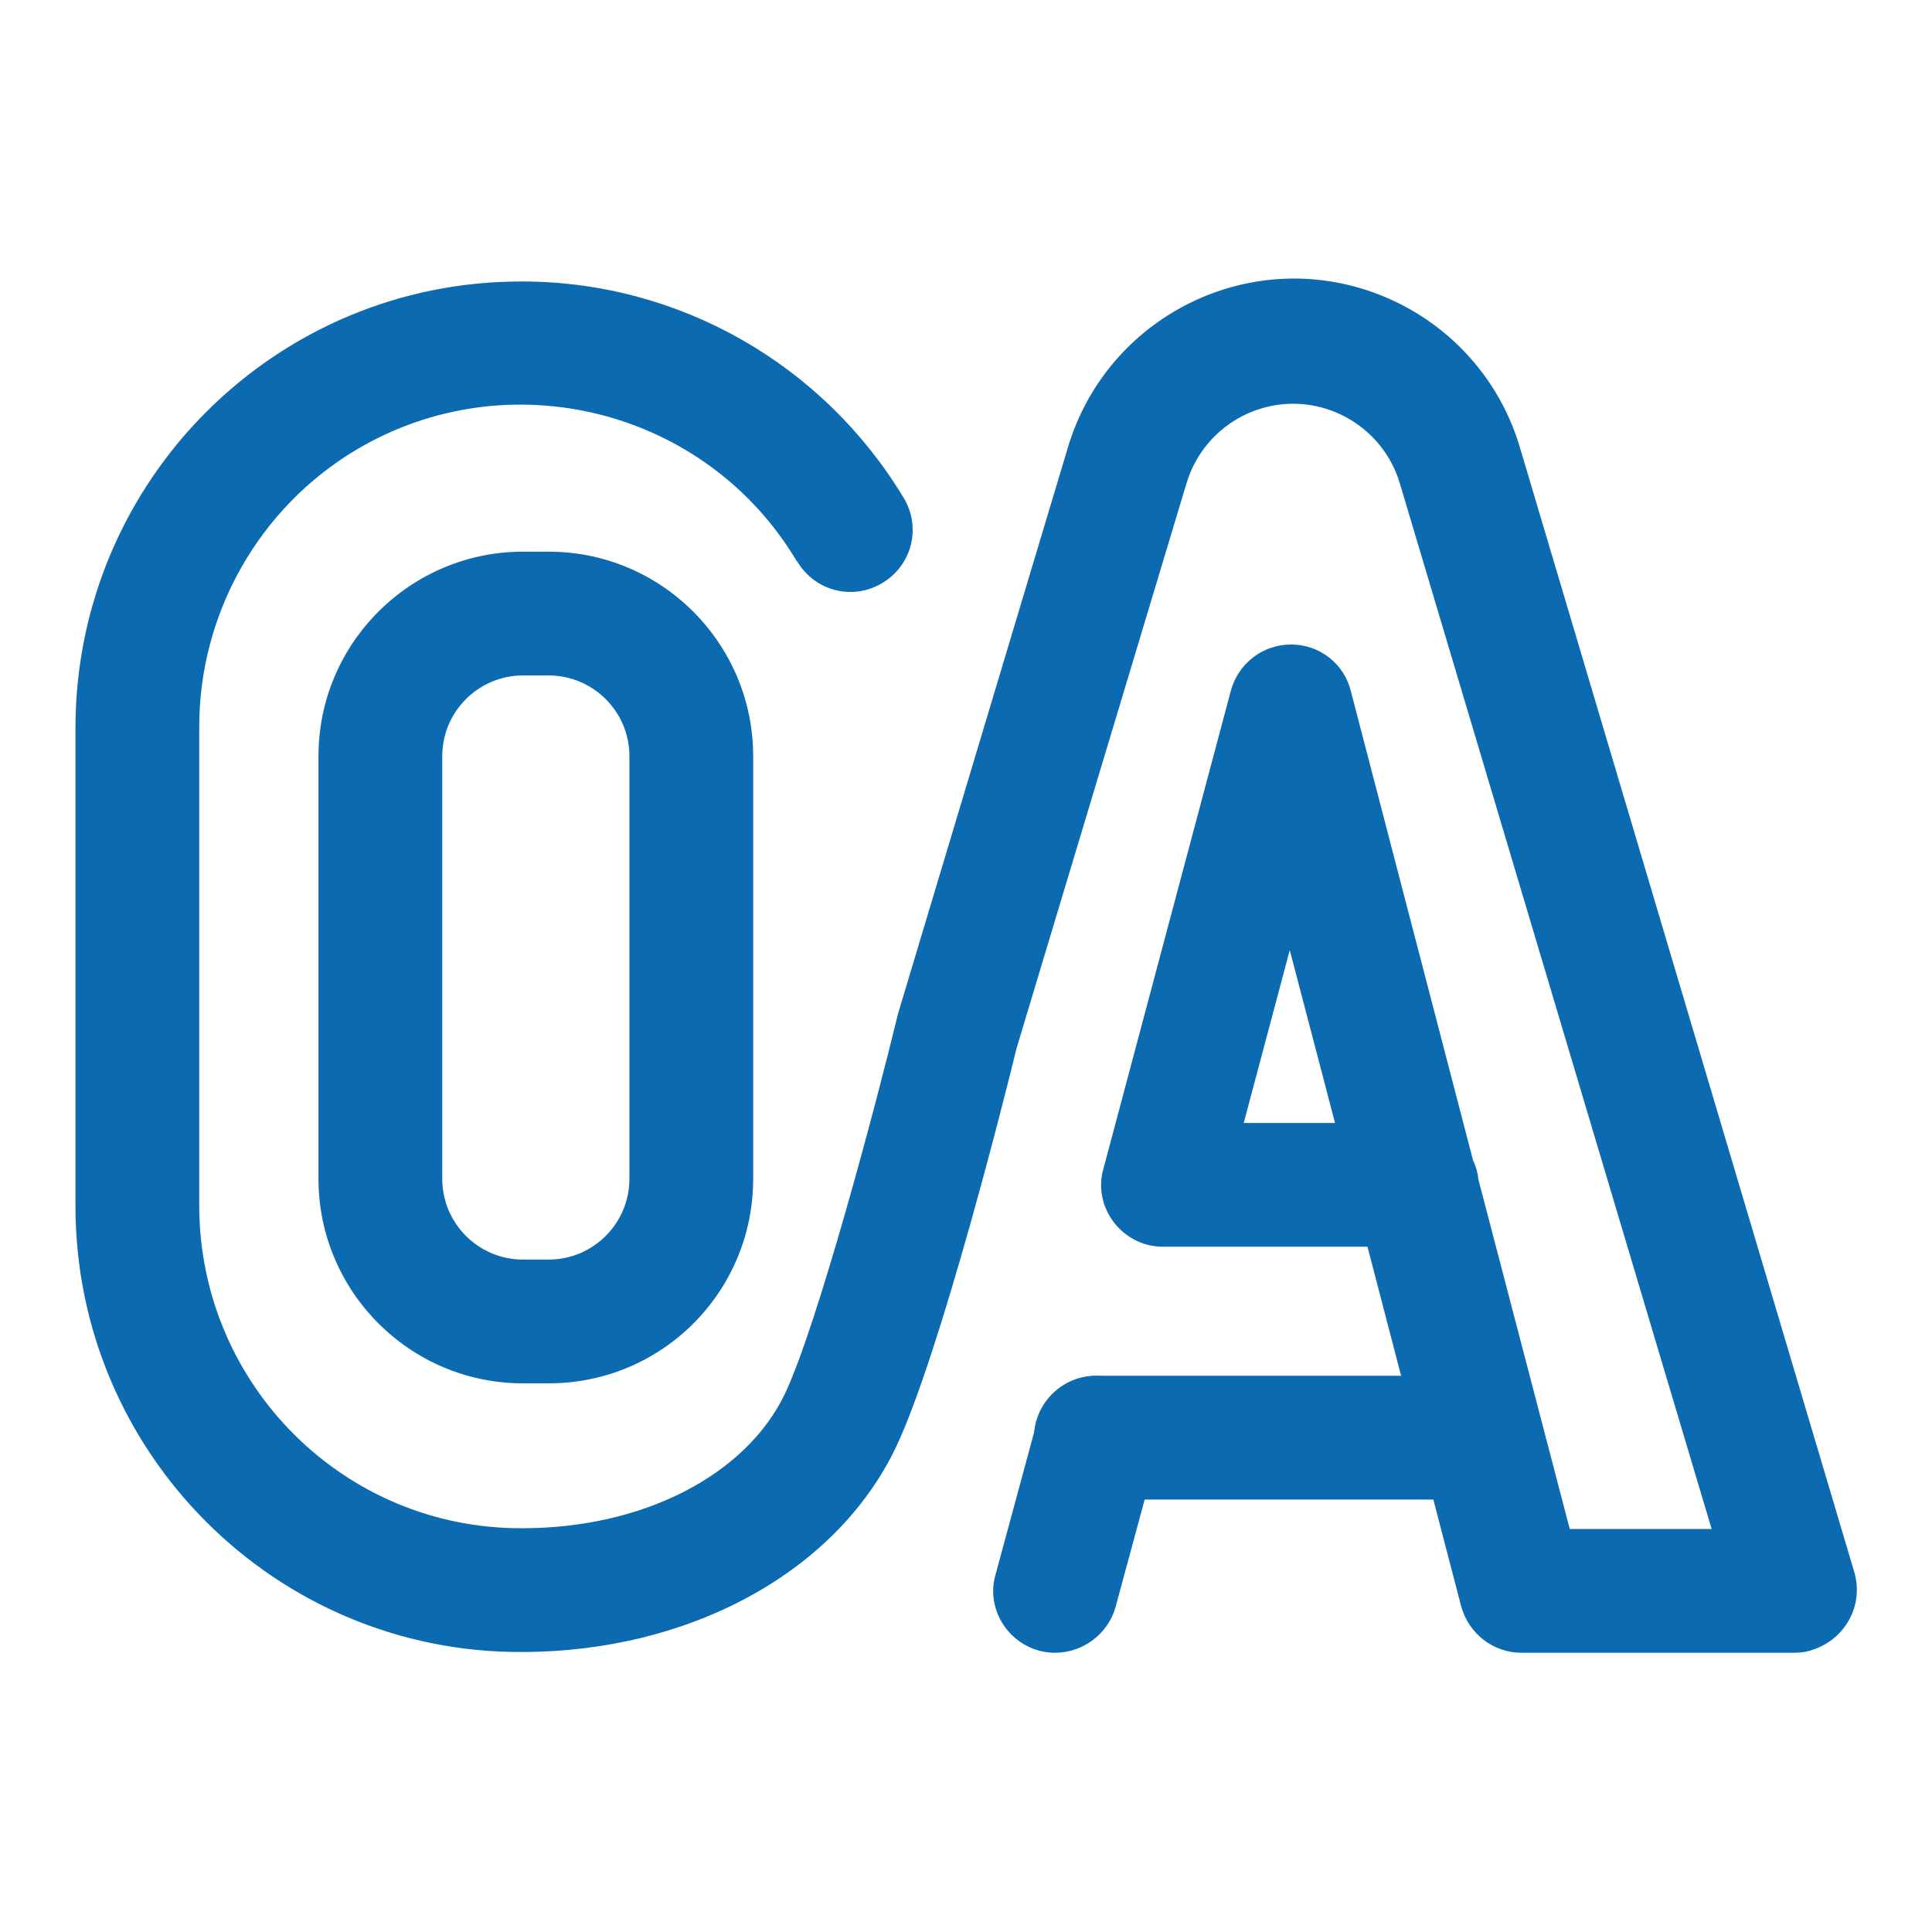
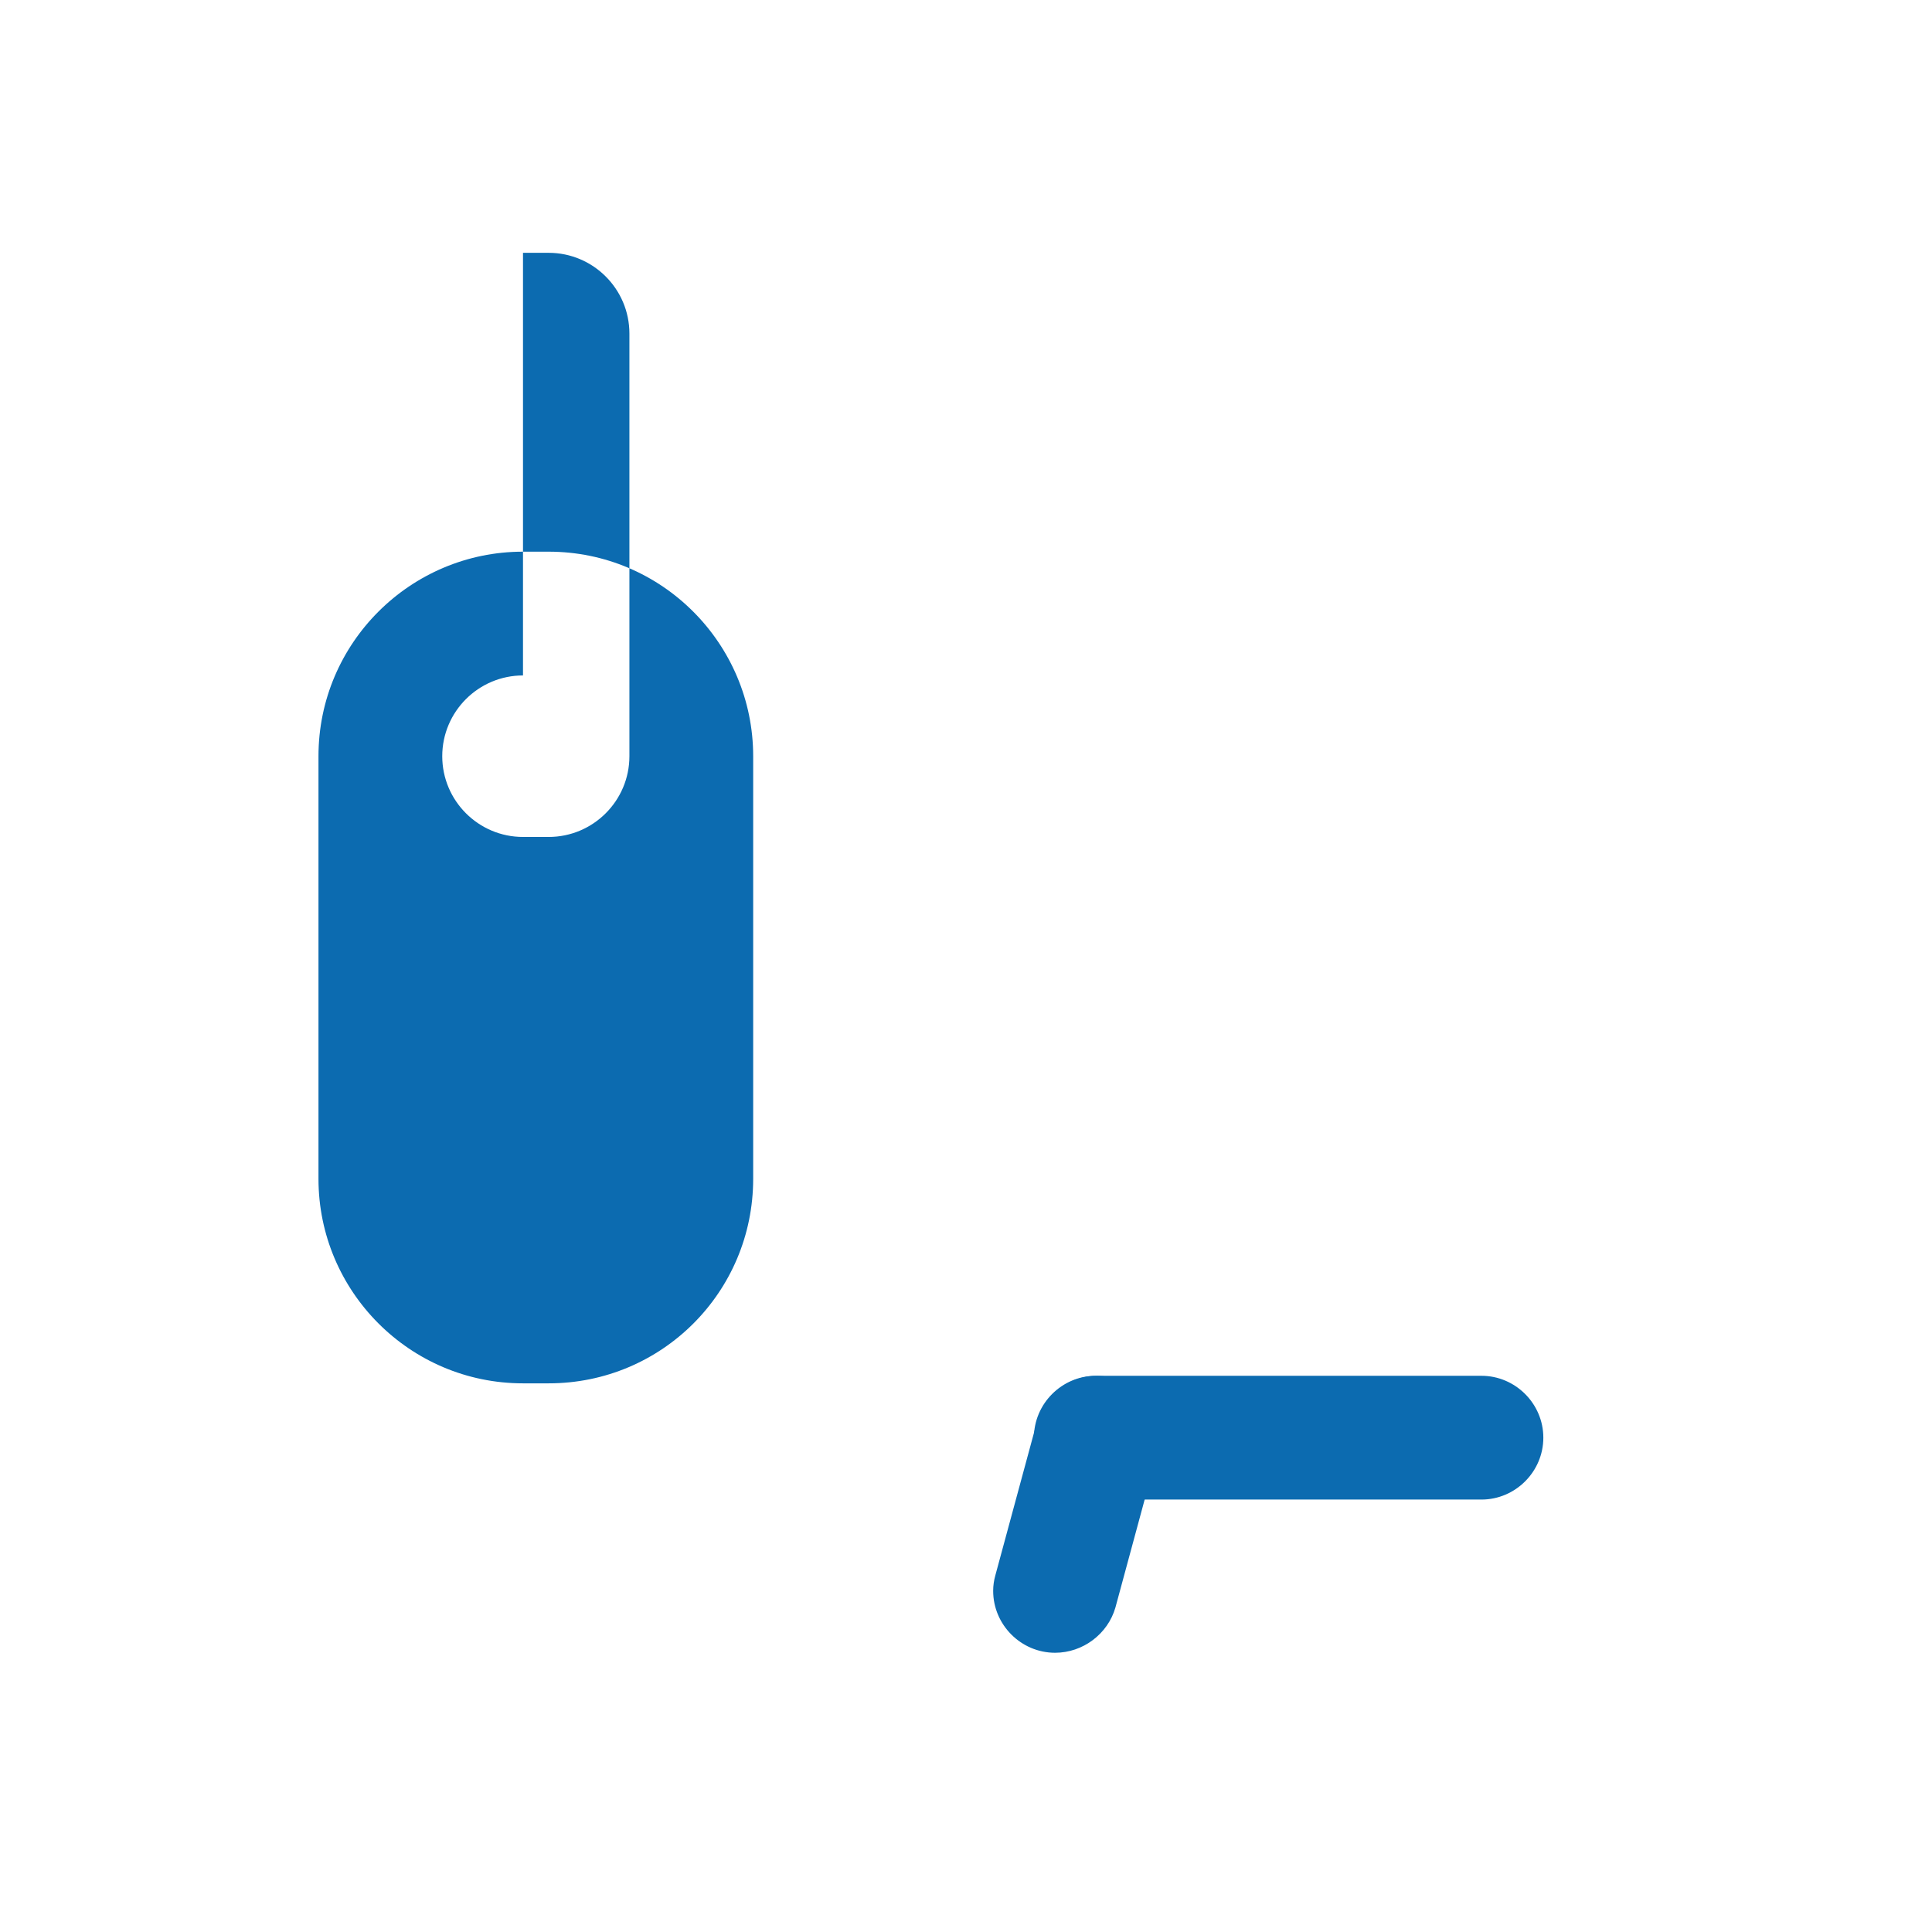
<svg xmlns="http://www.w3.org/2000/svg" version="1.1" x="0px" y="0px" viewBox="0 0 256 256" enable-background="new 0 0 256 256" xml:space="preserve">
  <g>
-     <path fill="#0c6bb0" d="M196.3,198.7h-51.1c-4.5,0-8.2-3.7-8.2-8.2c0-4.5,3.7-8.2,8.2-8.2h51.1c4.5,0,8.2,3.7,8.2,8.2 C204.5,195,200.8,198.7,196.3,198.7L196.3,198.7z M72.7,183.3h-3.4c-15,0-27.1-12.2-27.1-27.1v-56c0-15,12.2-27.1,27.1-27.1h3.4 c15,0,27.1,12.2,27.1,27.1v56C99.8,171.2,87.7,183.3,72.7,183.3z M69.3,89.5c-5.9,0-10.7,4.8-10.7,10.7v56 c0,5.9,4.8,10.7,10.7,10.7h3.4c5.9,0,10.7-4.8,10.7-10.7v-56c0-5.9-4.8-10.7-10.7-10.7H69.3L69.3,89.5z" />
-     <path fill="#0c6bb0" d="M237.7,219h-36.1c-3.7,0-7-2.5-8-6.2l-12.4-47.6h-27.1c-4.5,0-8.2-3.7-8.2-8.2c0-0.7,0.1-1.4,0.3-2.1 l16.9-63.4c1-3.6,4.2-6.1,8-6.1c3.7,0,7,2.5,7.9,6.2l16.2,62.2c0.4,0.8,0.6,1.6,0.7,2.5l12.1,46.3h18.8L185.5,64.1 c-2.3-7.8-10.5-12.3-18.3-10c-4.8,1.4-8.6,5.2-10,10l-22.5,74.8c-1.2,5-10.1,40.5-16,52.9c-7.9,16.5-27.3,27.1-49.6,27.1 C36.5,219,10,192.5,10,159.8V96.3c0.1-32.7,26.6-59.1,59.2-59c20.7,0,39.8,10.9,50.5,28.6c2.4,3.9,1.2,8.9-2.7,11.3 s-8.9,1.2-11.3-2.7c0,0,0-0.1-0.1-0.1C93.6,54.2,67.4,47.6,47.2,59.6c-12.9,7.7-20.8,21.7-20.8,36.7v63.6 c0.1,23.6,19.2,42.7,42.8,42.6c16,0,29.6-7,34.8-17.8c4.4-9.3,12.3-39.2,14.9-50l0.1-0.4l22.5-75c4.9-16.5,22.3-26,38.8-21.1 c10.1,3,18.1,10.9,21.1,21.1l44.3,149c1.3,4.4-1.2,8.9-5.5,10.3C239.4,218.9,238.5,219,237.7,219L237.7,219z M164.8,148.8h12.1 l-6-22.9L164.8,148.8z" />
+     <path fill="#0c6bb0" d="M196.3,198.7h-51.1c-4.5,0-8.2-3.7-8.2-8.2c0-4.5,3.7-8.2,8.2-8.2h51.1c4.5,0,8.2,3.7,8.2,8.2 C204.5,195,200.8,198.7,196.3,198.7L196.3,198.7z M72.7,183.3h-3.4c-15,0-27.1-12.2-27.1-27.1v-56c0-15,12.2-27.1,27.1-27.1h3.4 c15,0,27.1,12.2,27.1,27.1v56C99.8,171.2,87.7,183.3,72.7,183.3z M69.3,89.5c-5.9,0-10.7,4.8-10.7,10.7c0,5.9,4.8,10.7,10.7,10.7h3.4c5.9,0,10.7-4.8,10.7-10.7v-56c0-5.9-4.8-10.7-10.7-10.7H69.3L69.3,89.5z" />
    <path fill="#0c6bb0" d="M139.8,219c-4.5,0-8.2-3.7-8.2-8.2c0-0.7,0.1-1.4,0.3-2.1l5.5-20.3c1.2-4.4,5.7-7,10.1-5.8 c4.4,1.2,7,5.7,5.8,10.1l-5.5,20.3C146.8,216.5,143.5,219,139.8,219L139.8,219z" />
  </g>
</svg>